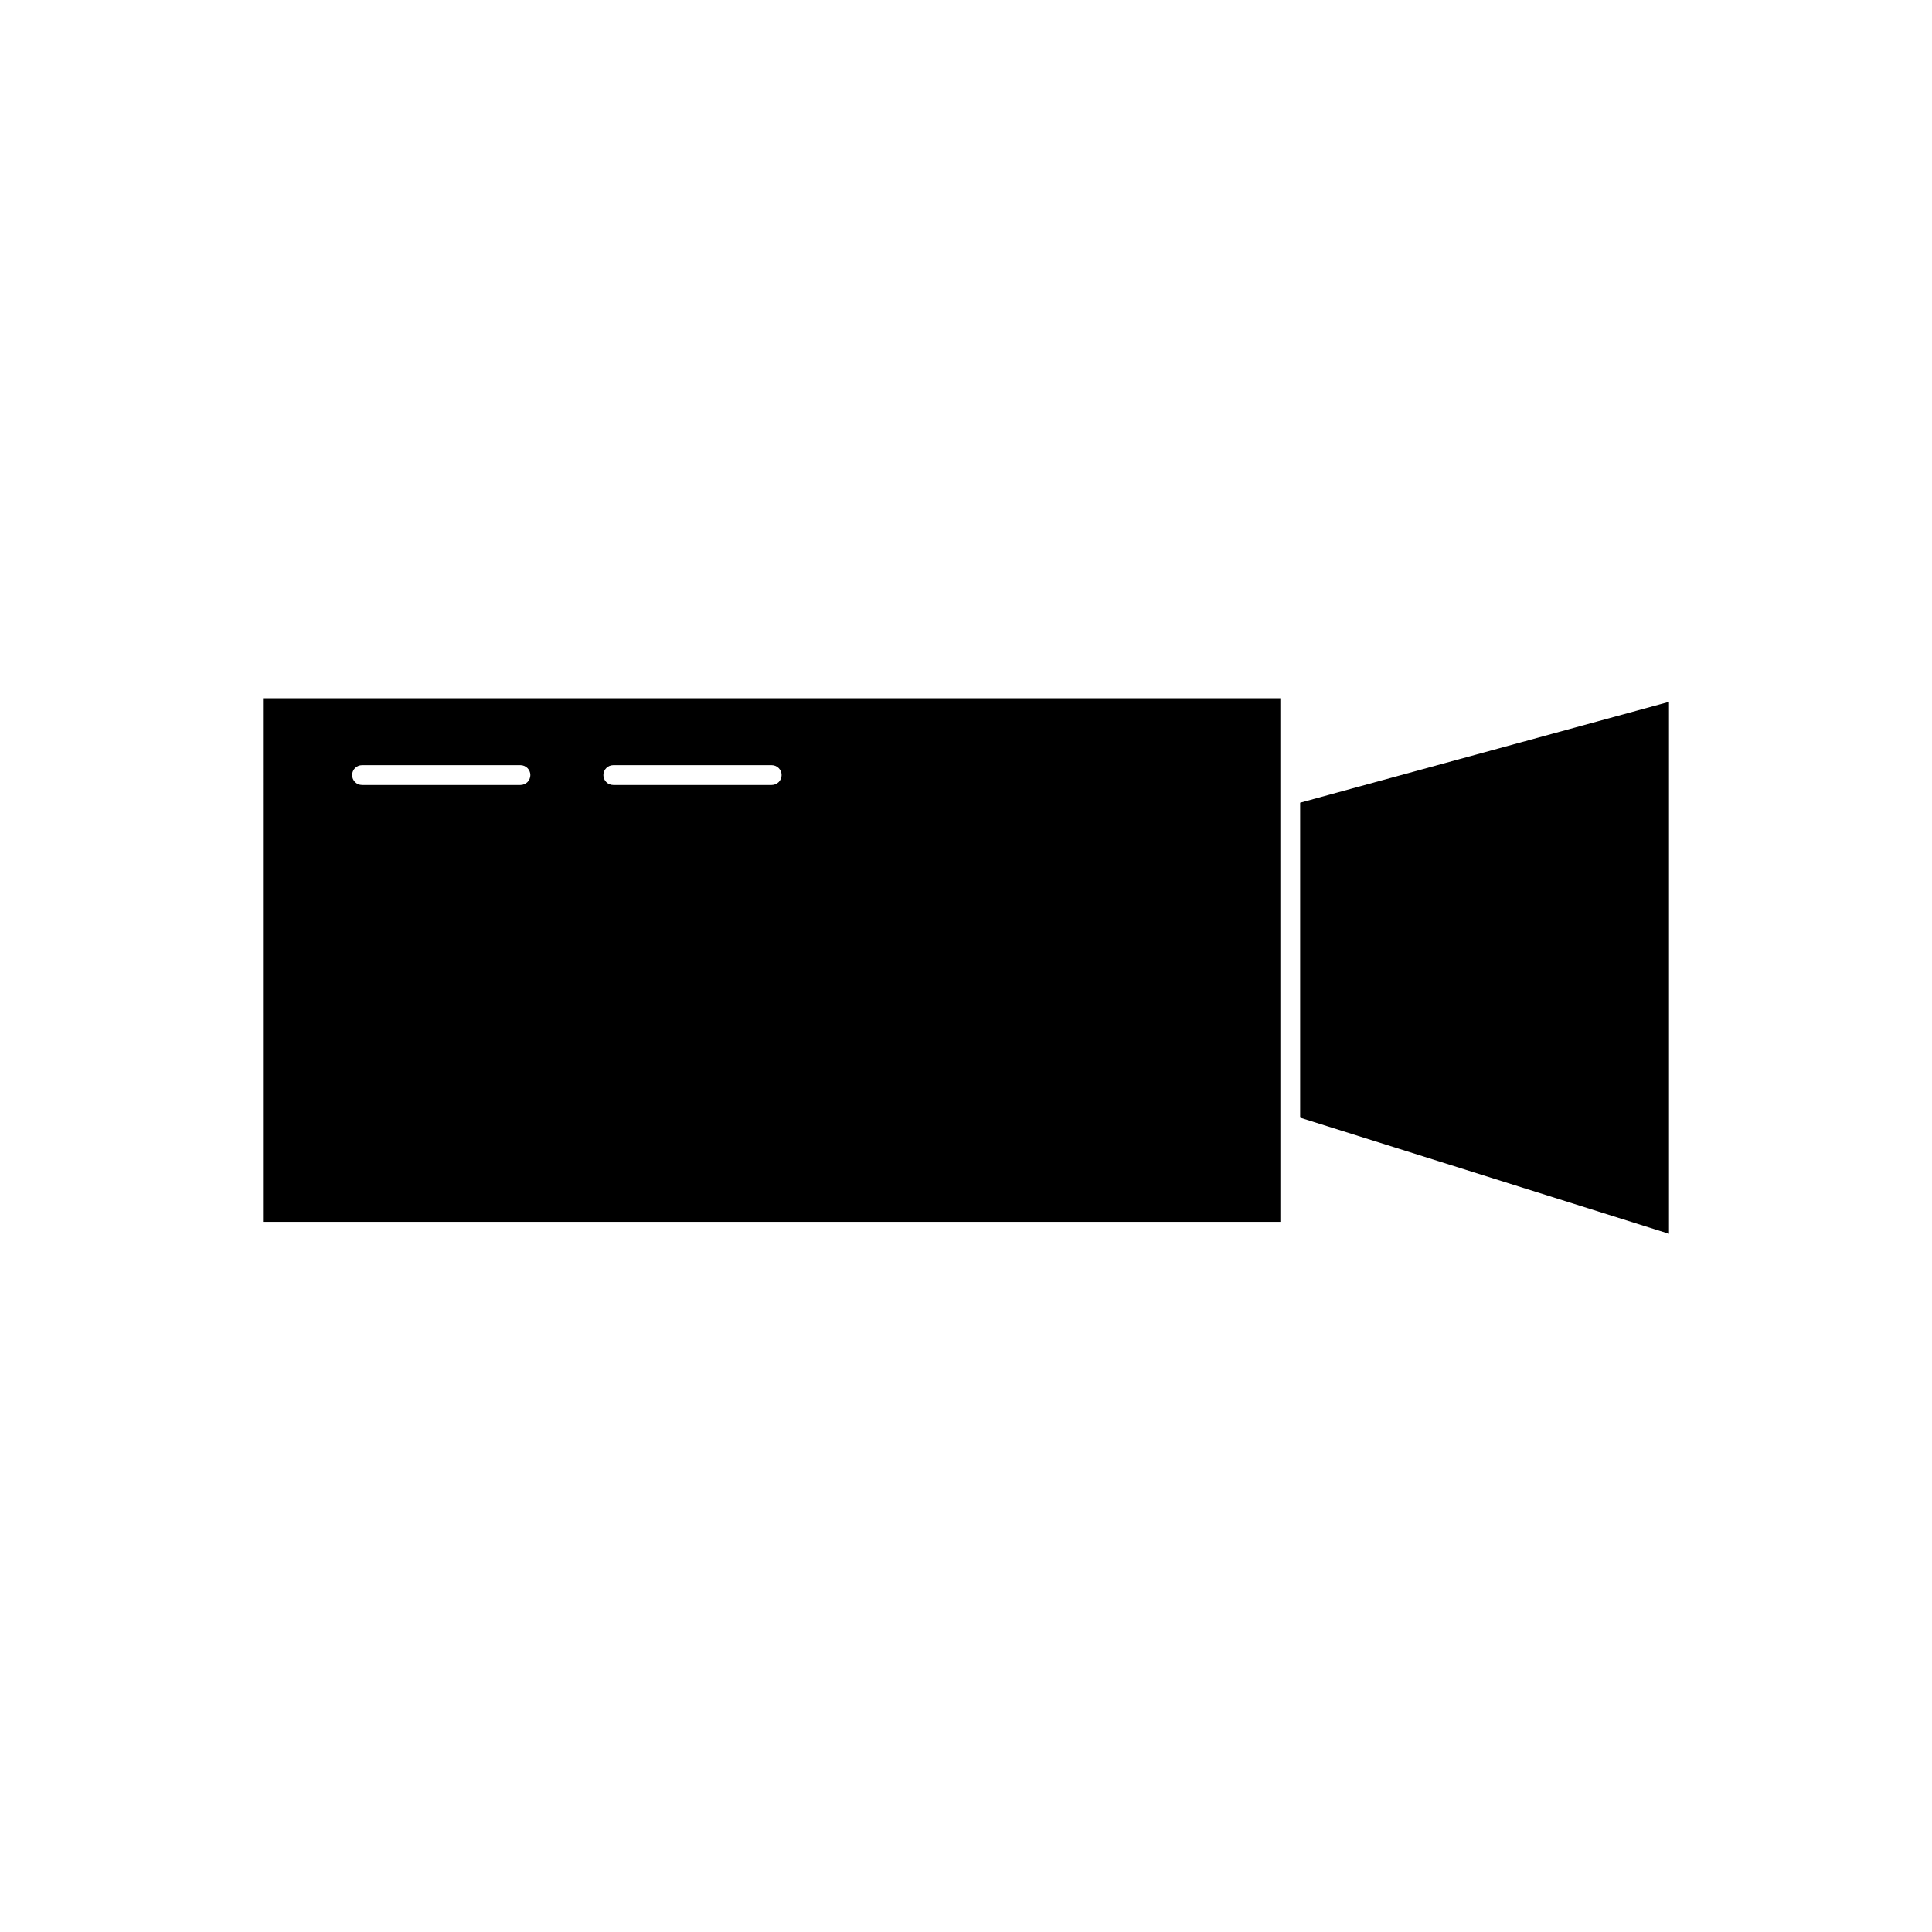
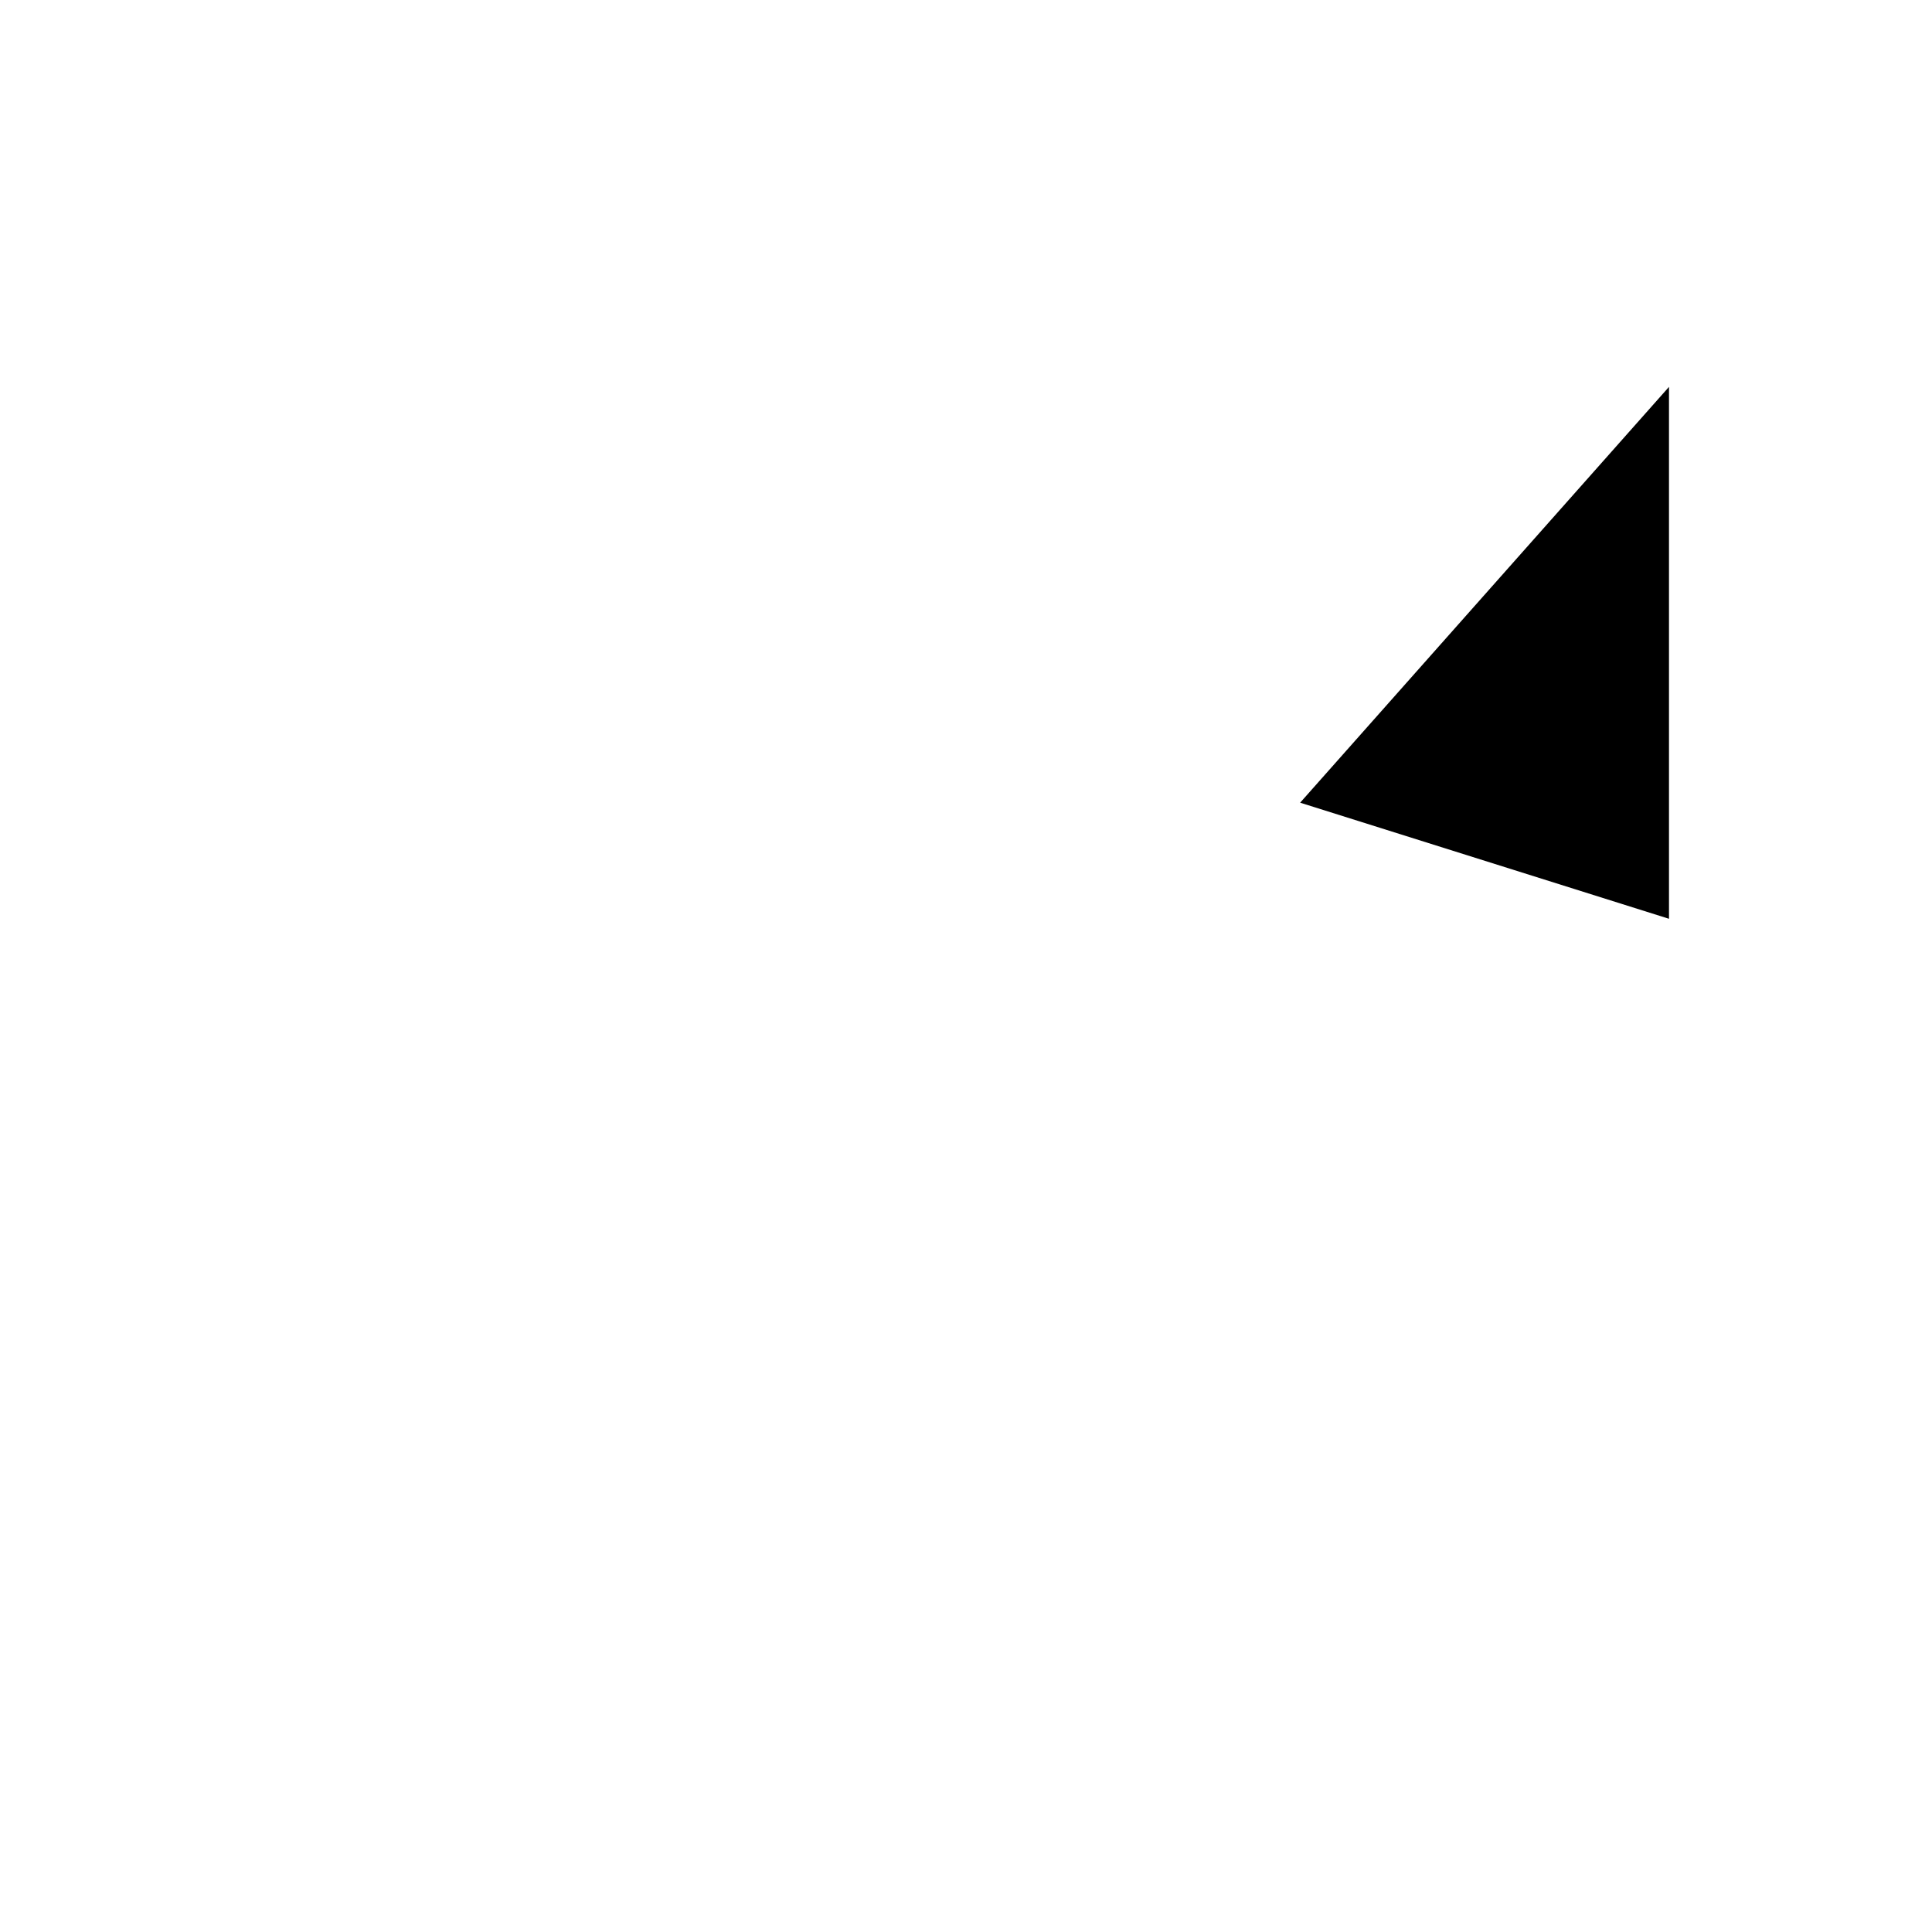
<svg xmlns="http://www.w3.org/2000/svg" fill="#000000" width="800px" height="800px" version="1.1" viewBox="144 144 512 512">
  <g>
-     <path d="m213.7 467.8h269.61v-25.68l-0.004-87.41v-25.668h-269.61zm92.82-121.02h41.984c1.449 0 2.625 1.18 2.625 2.625 0 1.449-1.176 2.625-2.625 2.625h-41.984c-1.449 0-2.625-1.176-2.625-2.625 0-1.445 1.176-2.625 2.625-2.625zm-66.582 0h41.984c1.449 0 2.625 1.18 2.625 2.625 0 1.449-1.176 2.625-2.625 2.625h-41.984c-1.449 0-2.625-1.176-2.625-2.625 0-1.445 1.176-2.625 2.625-2.625z" />
-     <path d="m488.55 356.72v83.473l97.75 30.766v-140.96z" />
+     <path d="m488.55 356.72l97.75 30.766v-140.96z" />
  </g>
</svg>